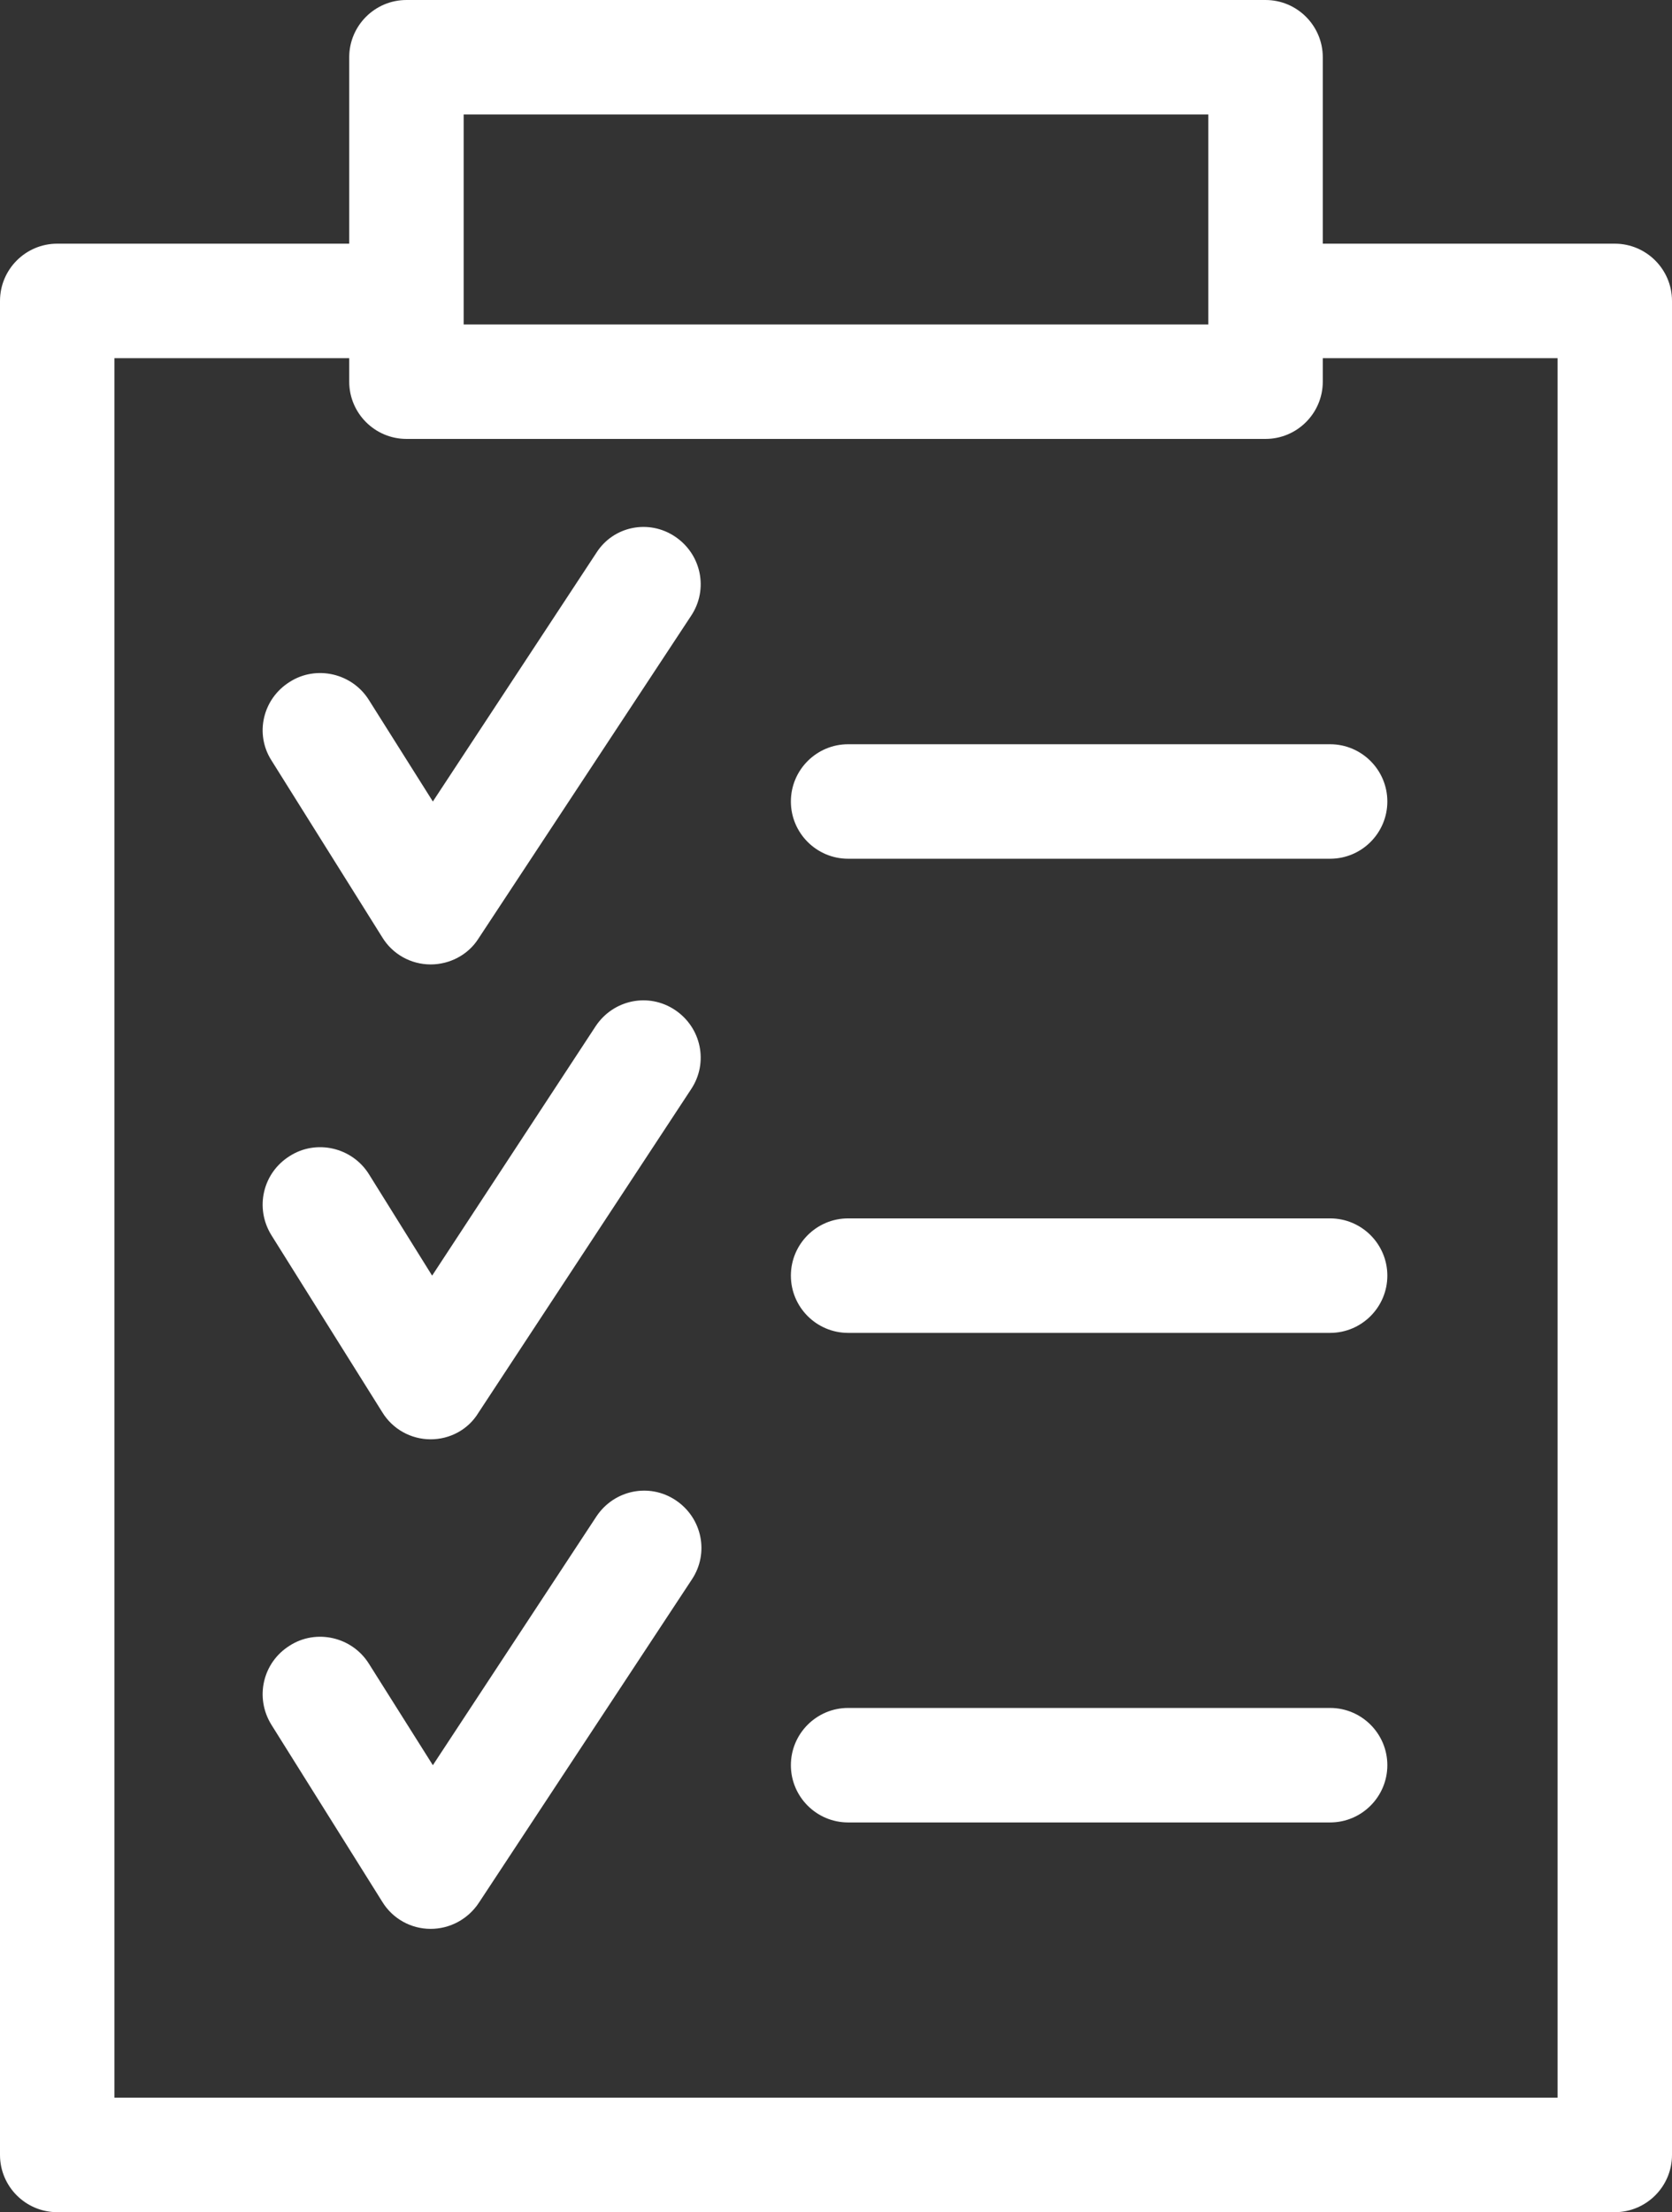
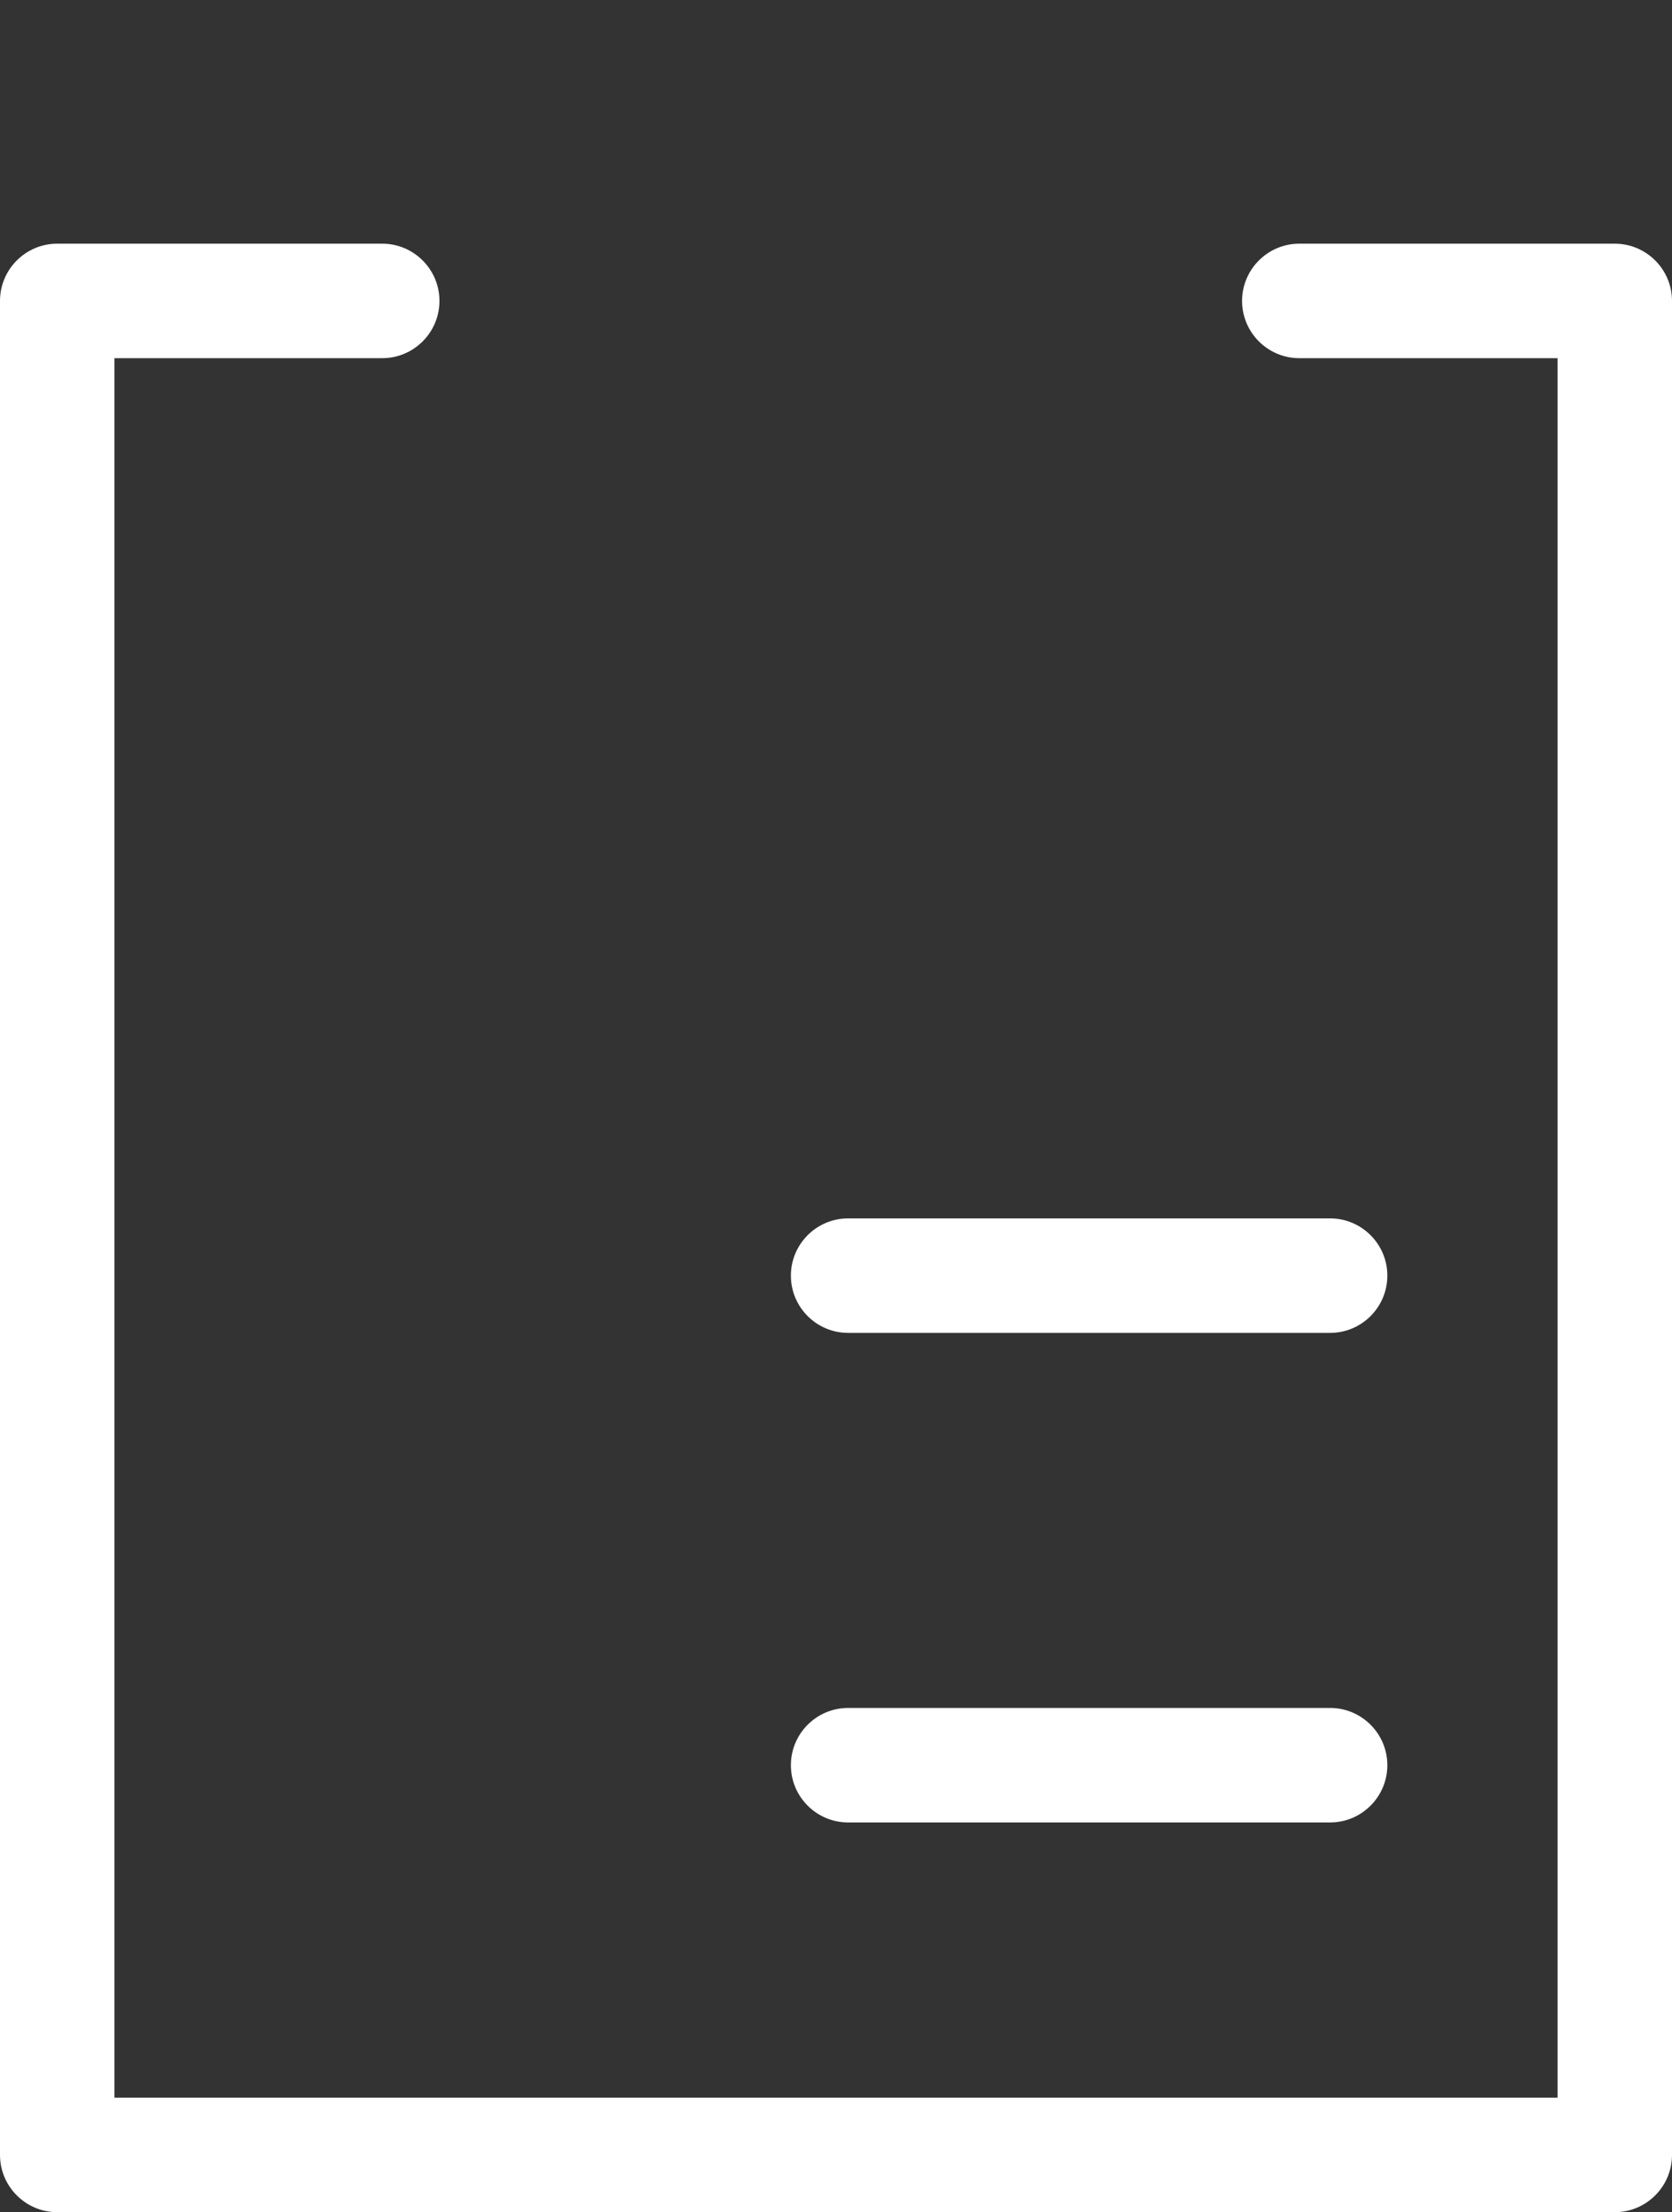
<svg xmlns="http://www.w3.org/2000/svg" version="1.1" id="Calque_2_00000177482510951664039260000002689363645541129120_" x="0px" y="0px" viewBox="0 0 22.79 30.14" enable-background="new 0 0 22.79 30.14" xml:space="preserve">
  <rect x="0" y="0" width="22.79" height="30.14" fill="#333333" stroke="none" />
  <g id="_étapes-V2">
    <g>
      <path fill="#FFFFFF" d="M22.01,30.14H0.78C0.35,30.14,0,29.79,0,29.36V4.1c0-0.43,0.35-0.78,0.78-0.78h4.43    c0.43,0,0.78,0.35,0.78,0.78S5.64,4.88,5.21,4.88H1.56v23.7h19.67V4.88h-3.52c-0.43,0-0.78-0.35-0.78-0.78s0.35-0.78,0.78-0.78    h4.3c0.43,0,0.78,0.35,0.78,0.78v25.26C22.79,29.79,22.44,30.14,22.01,30.14z" />
-       <path fill="#FFFFFF" d="M17.25,5.98H5.54c-0.43,0-0.78-0.35-0.78-0.78V0.78C4.76,0.35,5.11,0,5.54,0h11.71    c0.43,0,0.78,0.35,0.78,0.78V5.2C18.03,5.63,17.68,5.98,17.25,5.98z M6.32,4.42h10.15V1.56H6.32V4.42z" />
-       <path fill="#FFFFFF" d="M18.13,11.7h-6.57c-0.43,0-0.78-0.35-0.78-0.78s0.35-0.78,0.78-0.78h6.57c0.43,0,0.78,0.35,0.78,0.78    S18.56,11.7,18.13,11.7z" />
-       <path fill="#FFFFFF" d="M5.87,13.14C5.87,13.14,5.86,13.14,5.87,13.14c-0.27,0-0.52-0.14-0.66-0.37L3.7,10.36    C3.47,10,3.58,9.52,3.95,9.29c0.36-0.23,0.85-0.12,1.08,0.25l0.87,1.38l2.23-3.39C8.36,7.17,8.84,7.07,9.2,7.31    c0.36,0.24,0.46,0.72,0.22,1.08l-2.9,4.4C6.38,13.01,6.13,13.14,5.87,13.14z" />
      <path fill="#FFFFFF" d="M18.13,18.16h-6.57c-0.43,0-0.78-0.35-0.78-0.78s0.35-0.78,0.78-0.78h6.57c0.43,0,0.78,0.35,0.78,0.78    S18.56,18.16,18.13,18.16z" />
-       <path fill="#FFFFFF" d="M5.87,19.61C5.87,19.61,5.86,19.61,5.87,19.61c-0.27,0-0.52-0.14-0.66-0.37L3.7,16.83    c-0.23-0.37-0.12-0.85,0.25-1.08c0.36-0.23,0.85-0.12,1.08,0.25l0.86,1.38l2.23-3.4c0.24-0.36,0.72-0.46,1.08-0.22    c0.36,0.24,0.46,0.72,0.22,1.08l-2.9,4.41C6.38,19.48,6.13,19.61,5.87,19.61z" />
      <path fill="#FFFFFF" d="M18.13,24.83h-6.57c-0.43,0-0.78-0.35-0.78-0.78s0.35-0.78,0.78-0.78h6.57c0.43,0,0.78,0.35,0.78,0.78    S18.56,24.83,18.13,24.83z" />
-       <path fill="#FFFFFF" d="M5.87,26.28C5.87,26.28,5.86,26.28,5.87,26.28c-0.27,0-0.52-0.14-0.66-0.37L3.7,23.5    c-0.23-0.37-0.12-0.85,0.25-1.08c0.36-0.23,0.85-0.12,1.08,0.25l0.87,1.38l2.23-3.39c0.24-0.36,0.72-0.46,1.08-0.22    c0.36,0.24,0.46,0.72,0.22,1.08l-2.9,4.4C6.38,26.15,6.13,26.28,5.87,26.28z" />
    </g>
  </g>
</svg>